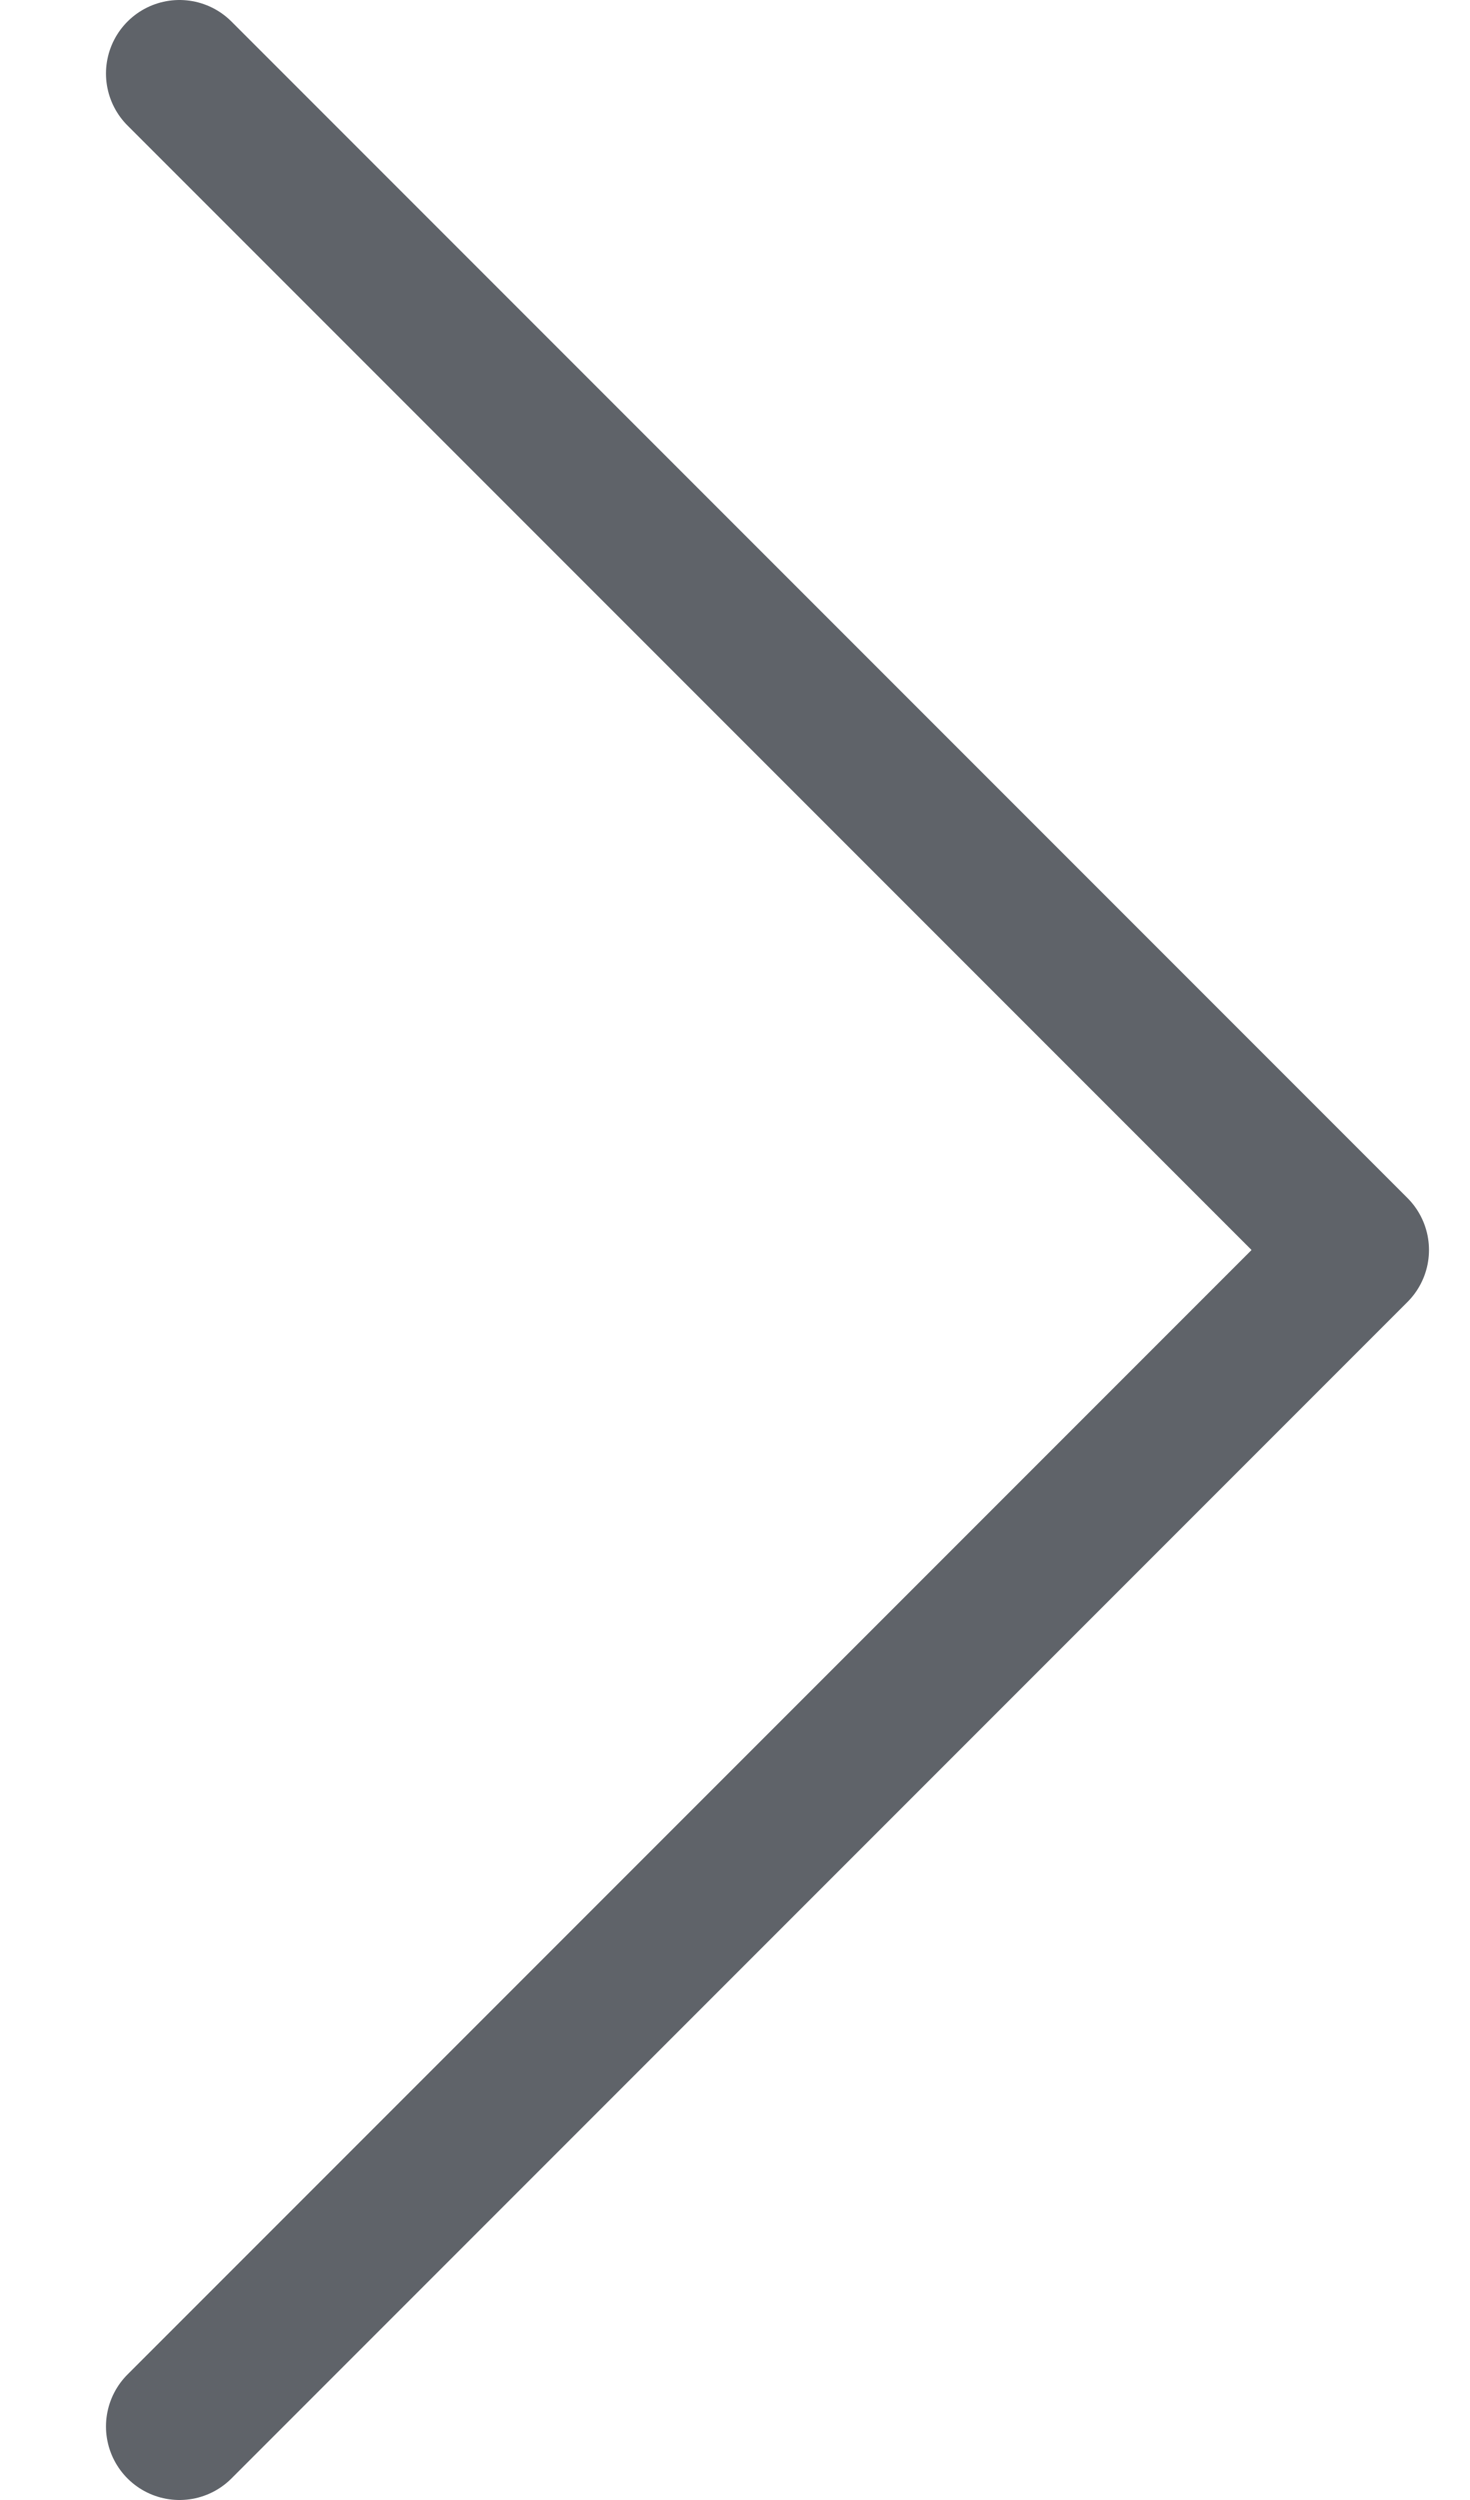
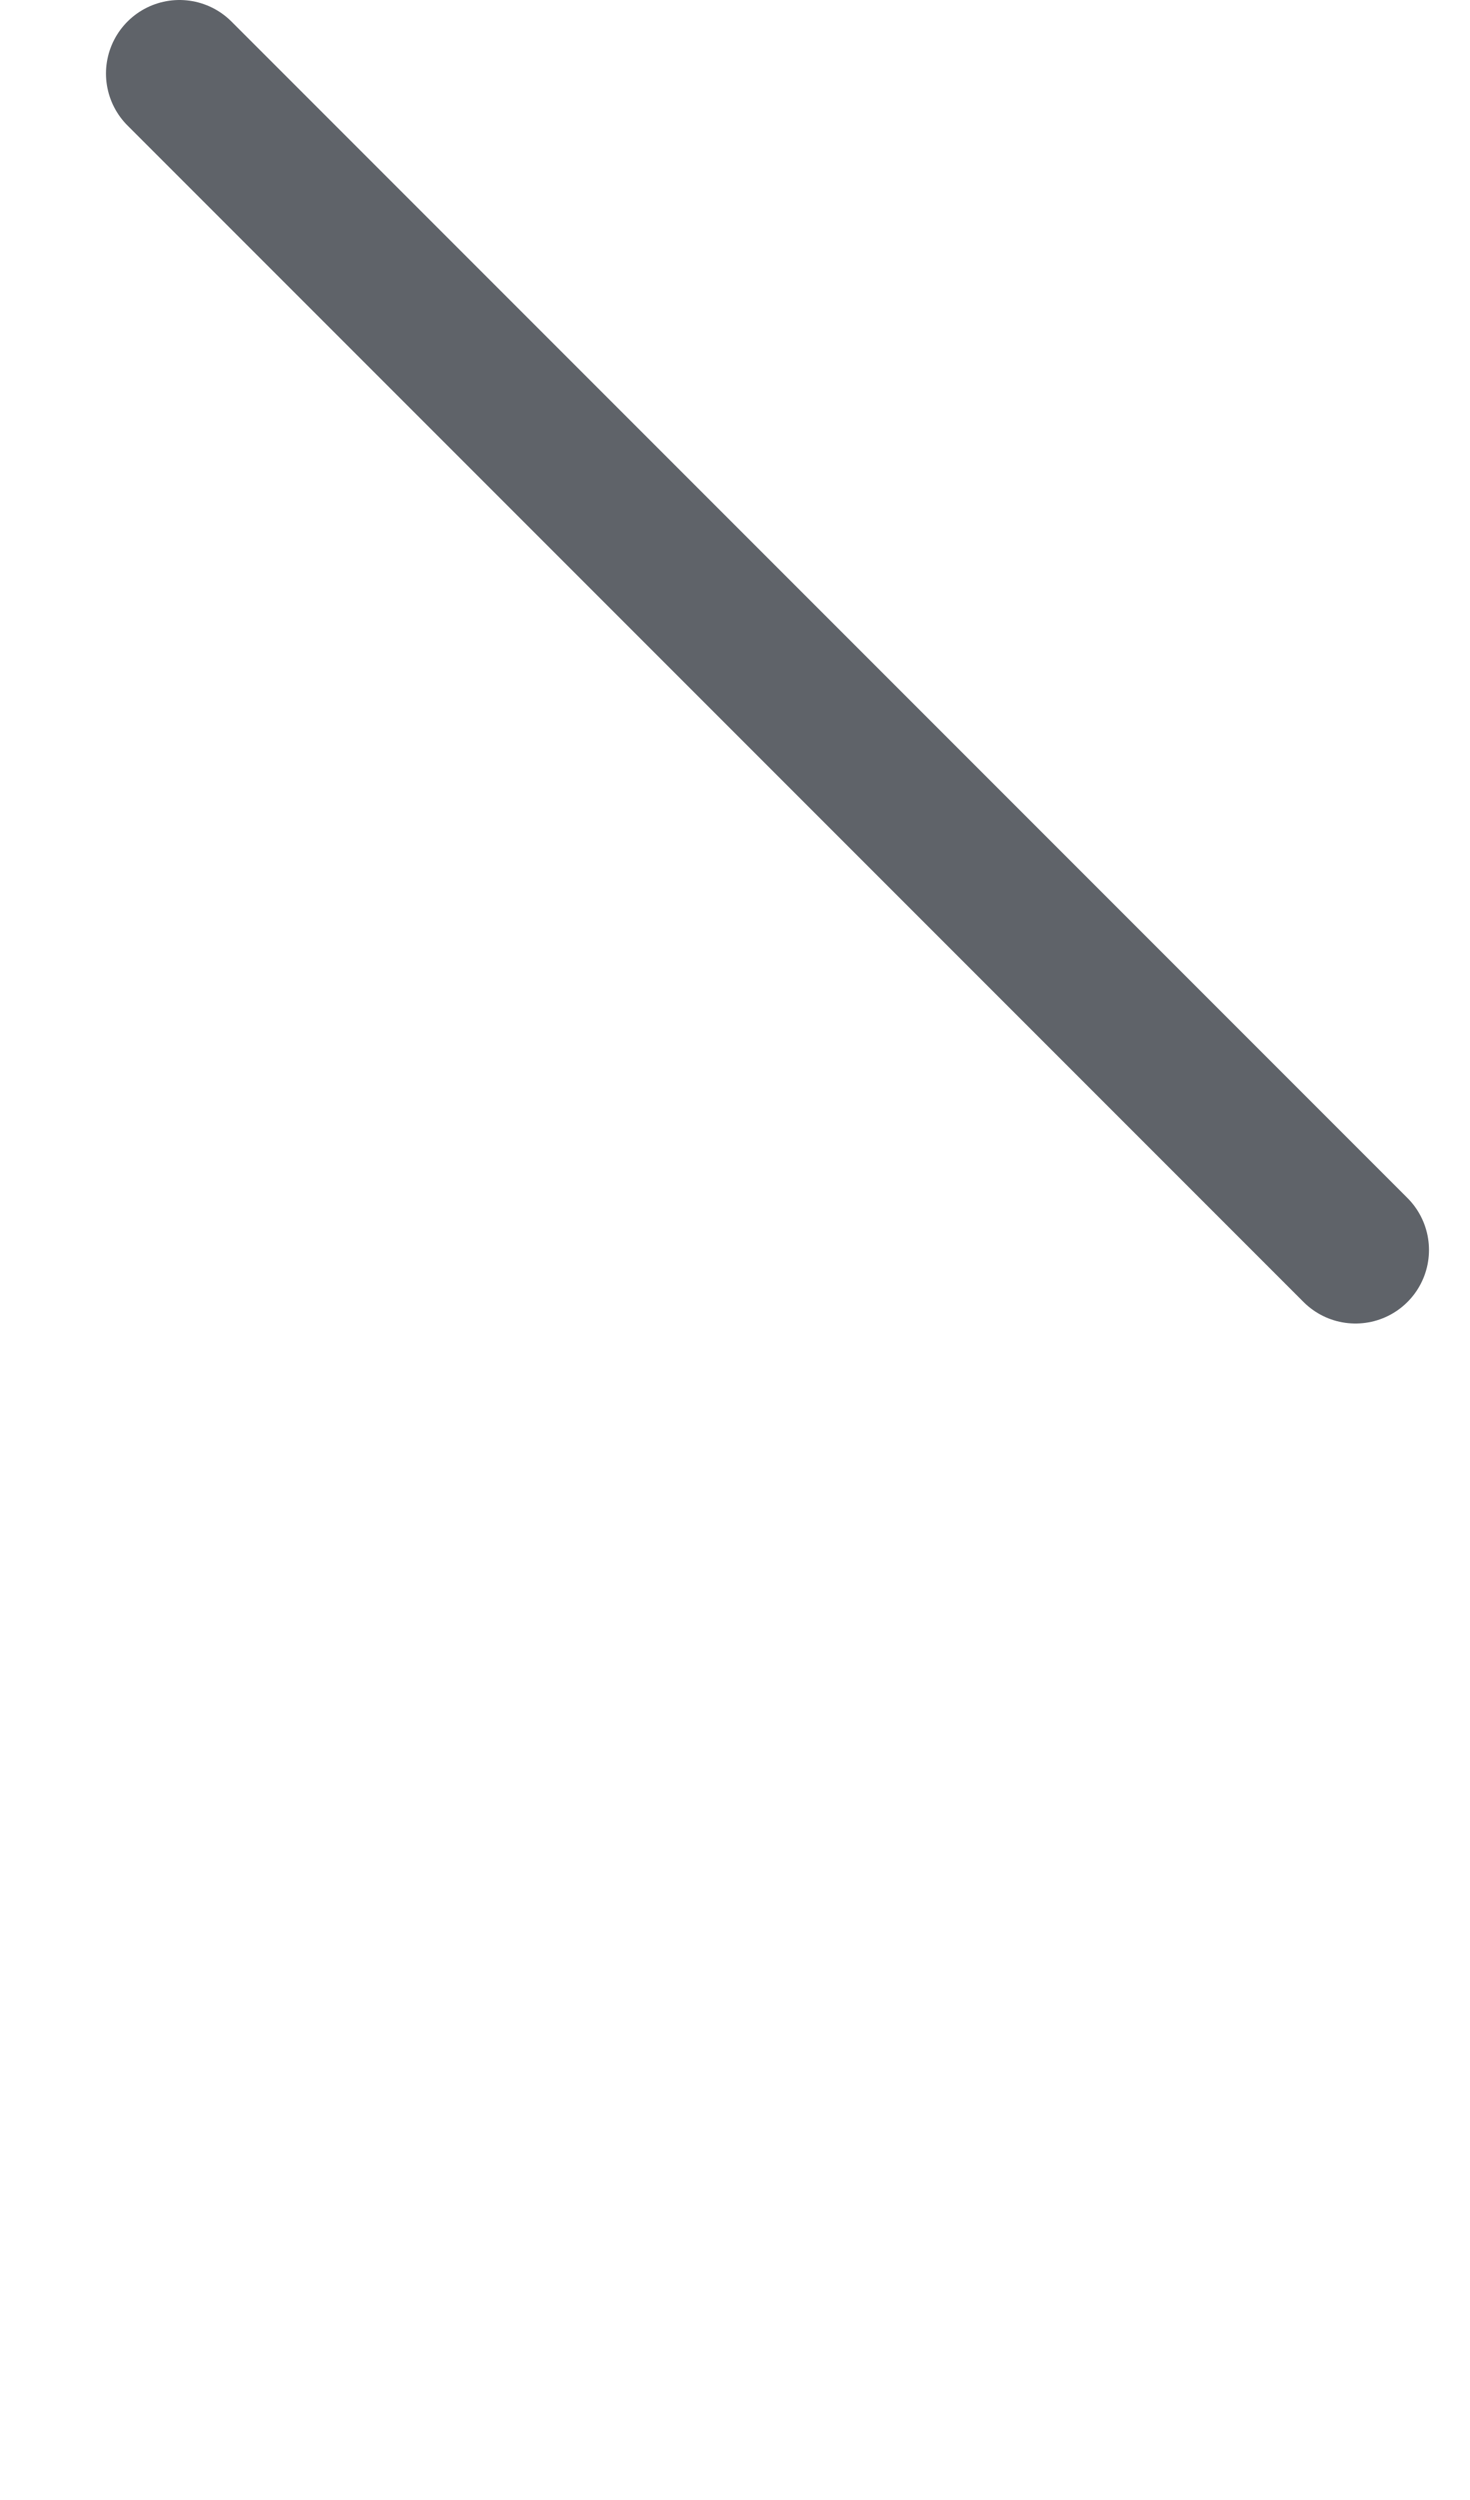
<svg xmlns="http://www.w3.org/2000/svg" width="10" height="17" viewBox="0 0 10 17" fill="none">
-   <path d="M1.221 0.5L9.221 8.5L1.221 16.5" stroke="#5F6369" stroke-linecap="round" stroke-linejoin="round" />
+   <path d="M1.221 0.5L9.221 8.5" stroke="#5F6369" stroke-linecap="round" stroke-linejoin="round" />
</svg>